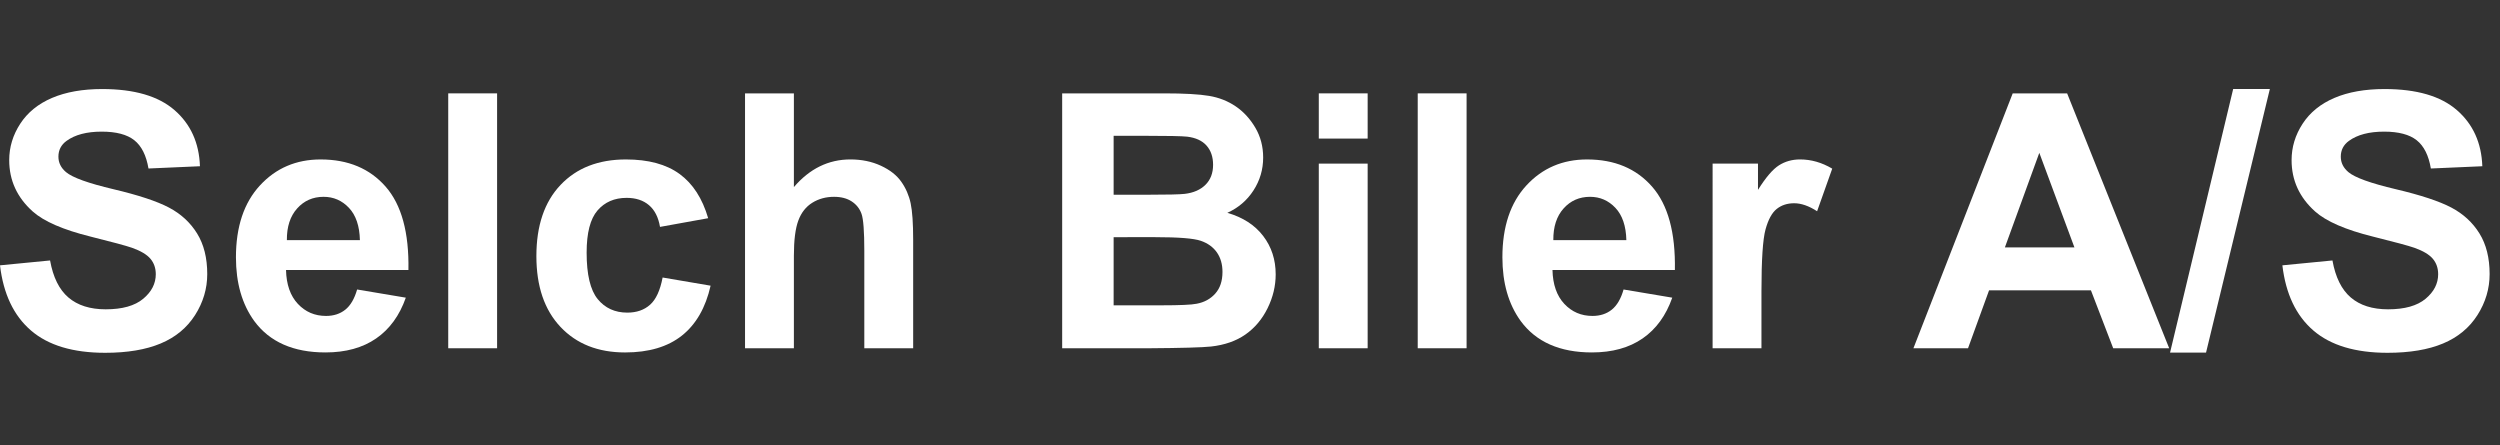
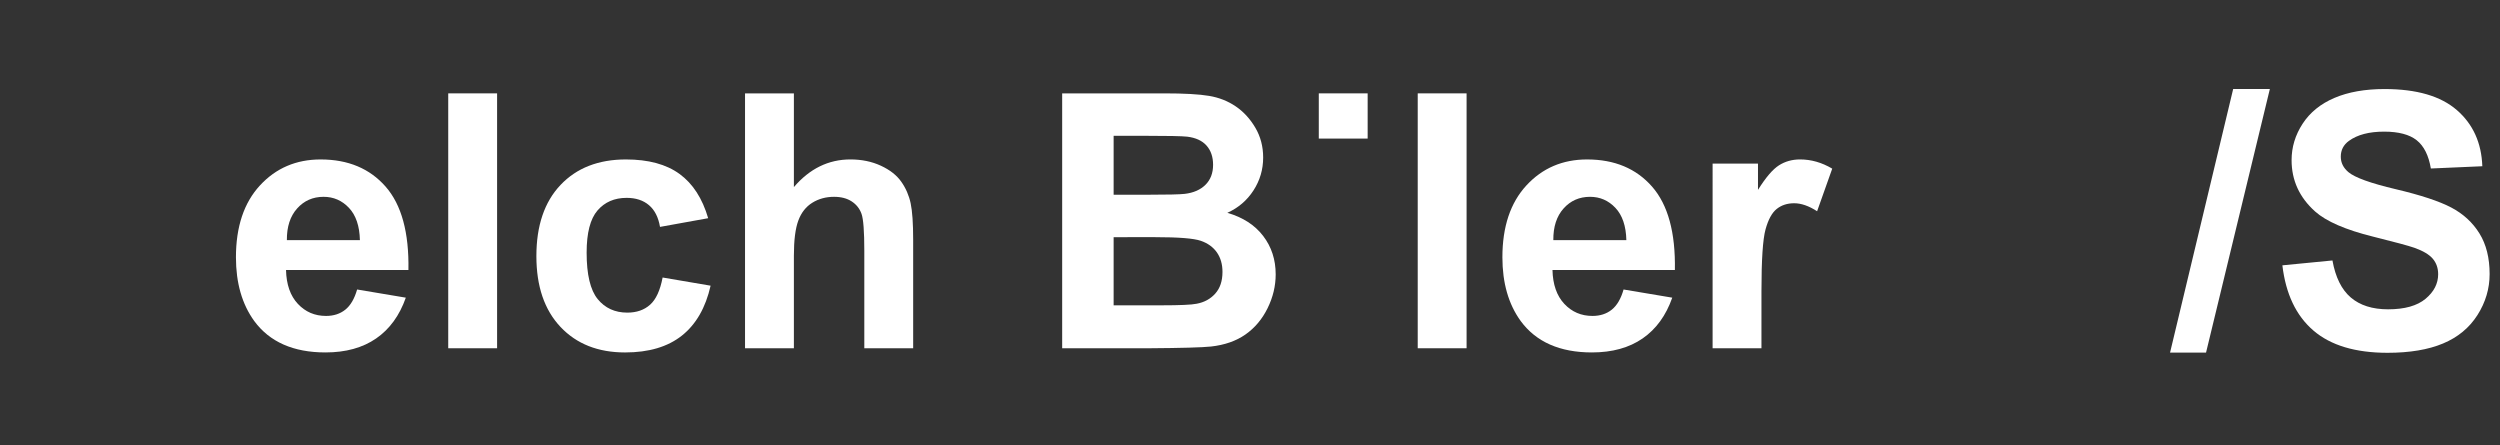
<svg xmlns="http://www.w3.org/2000/svg" xmlns:ns1="https://boxy-svg.com" version="1.1" id="Layer_1" x="0px" y="0px" width="337px" height="60px" viewBox="0 0 337 60" enable-background="new 0 0 496 65.161">
  <rect x="0" y="0" width="337" height="60" fill="#333333" stroke="none" />
  <g transform="matrix(1, 0, 0, 1, -6.401, -3.856)" ns1:origin="0.500596 0.5">
-     <path d="M6.401,39.622l6.75-0.656c0.406,2.266,1.23,3.93,2.473,4.992s2.918,1.594,5.027,1.594 c2.234,0,3.918-0.473,5.051-1.418s1.699-2.051,1.699-3.316c0-0.813-0.238-1.504-0.715-2.074s-1.309-1.066-2.496-1.488 c-0.813-0.281-2.664-0.781-5.555-1.5c-3.719-0.922-6.328-2.055-7.828-3.398c-2.109-1.891-3.164-4.195-3.164-6.914 c0-1.75,0.496-3.387,1.488-4.91s2.422-2.684,4.289-3.48s4.121-1.195,6.762-1.195c4.313,0,7.559,0.945,9.738,2.836 s3.324,4.414,3.434,7.57l-6.938,0.305c-0.297-1.766-0.934-3.035-1.91-3.809s-2.441-1.16-4.395-1.16 c-2.016,0-3.594,0.414-4.734,1.242c-0.734,0.531-1.102,1.242-1.102,2.133c0,0.813,0.344,1.508,1.031,2.086 c0.875,0.734,3,1.5,6.375,2.297s5.871,1.621,7.488,2.473s2.883,2.016,3.797,3.492s1.371,3.301,1.371,5.473 c0,1.969-0.547,3.813-1.641,5.531s-2.641,2.996-4.641,3.832s-4.492,1.254-7.477,1.254c-4.344,0-7.68-1.004-10.008-3.012 S6.854,43.465,6.401,39.622z" style="fill: rgb(255, 255, 255);" />
    <path d="M54.542,42.879l6.563,1.102c-0.844,2.406-2.176,4.238-3.996,5.496s-4.098,1.887-6.832,1.887 c-4.328,0-7.531-1.414-9.609-4.242c-1.641-2.266-2.461-5.125-2.461-8.578c0-4.125,1.078-7.355,3.234-9.691s4.883-3.504,8.18-3.504 c3.703,0,6.625,1.223,8.766,3.668s3.164,6.191,3.07,11.238h-16.5c0.047,1.953,0.578,3.473,1.594,4.559s2.281,1.629,3.797,1.629 c1.031,0,1.898-0.281,2.602-0.844S54.182,44.129,54.542,42.879z M54.917,36.223c-0.047-1.906-0.539-3.355-1.477-4.348 s-2.078-1.488-3.422-1.488c-1.438,0-2.625,0.523-3.563,1.57s-1.398,2.469-1.383,4.266H54.917z" style="fill: rgb(255, 255, 255);" />
    <path d="M66.823,50.801V16.442h6.586v34.359H66.823z" style="fill: rgb(255, 255, 255);" />
    <path d="M101.862,33.27l-6.492,1.172c-0.219-1.297-0.715-2.273-1.488-2.93s-1.777-0.984-3.012-0.984 c-1.641,0-2.949,0.566-3.926,1.699s-1.465,3.027-1.465,5.684c0,2.953,0.496,5.039,1.488,6.258s2.324,1.828,3.996,1.828 c1.25,0,2.273-0.355,3.07-1.066s1.359-1.934,1.688-3.668l6.469,1.102c-0.672,2.969-1.961,5.211-3.867,6.727 s-4.461,2.273-7.664,2.273c-3.641,0-6.543-1.148-8.707-3.445s-3.246-5.477-3.246-9.539c0-4.109,1.086-7.309,3.258-9.598 s5.109-3.434,8.813-3.434c3.031,0,5.441,0.652,7.23,1.957S101.081,30.598,101.862,33.27z" style="fill: rgb(255, 255, 255);" />
    <path d="M113.417,16.442v12.633c2.125-2.484,4.664-3.727,7.617-3.727c1.516,0,2.883,0.281,4.102,0.844 s2.137,1.281,2.754,2.156s1.039,1.844,1.266,2.906s0.34,2.711,0.34,4.945v14.602h-6.586V37.653c0-2.609-0.125-4.266-0.375-4.969 s-0.691-1.262-1.324-1.676s-1.426-0.621-2.379-0.621c-1.094,0-2.07,0.266-2.93,0.797s-1.488,1.332-1.887,2.402 s-0.598,2.652-0.598,4.746v12.469h-6.586V16.442H113.417z" style="fill: rgb(255, 255, 255);" />
    <path d="M149.581,16.442h13.734c2.719,0,4.746,0.113,6.082,0.34s2.531,0.699,3.586,1.418s1.934,1.676,2.637,2.871 s1.055,2.535,1.055,4.02c0,1.609-0.434,3.086-1.301,4.43s-2.043,2.352-3.527,3.023c2.094,0.609,3.703,1.648,4.828,3.117 s1.688,3.195,1.688,5.18c0,1.563-0.363,3.082-1.09,4.559s-1.719,2.656-2.977,3.539s-2.809,1.426-4.652,1.629 c-1.156,0.125-3.945,0.203-8.367,0.234h-11.695V16.442z M156.518,22.161v7.945h4.547c2.703,0,4.383-0.039,5.039-0.117 c1.188-0.141,2.121-0.551,2.801-1.23s1.02-1.574,1.02-2.684c0-1.063-0.293-1.926-0.879-2.59s-1.457-1.066-2.613-1.207 c-0.688-0.078-2.664-0.117-5.93-0.117H156.518z M156.518,35.825v9.188h6.422c2.5,0,4.086-0.07,4.758-0.211 c1.031-0.188,1.871-0.645,2.52-1.371s0.973-1.699,0.973-2.918c0-1.031-0.25-1.906-0.75-2.625s-1.223-1.242-2.168-1.57 s-2.996-0.492-6.152-0.492H156.518z" style="fill: rgb(255, 255, 255);" />
-     <path d="M184.174,22.536v-6.094h6.586v6.094H184.174z M184.174,50.801V25.911h6.586v24.891H184.174z" style="fill: rgb(255, 255, 255);" />
+     <path d="M184.174,22.536v-6.094h6.586v6.094H184.174z M184.174,50.801V25.911v24.891H184.174z" style="fill: rgb(255, 255, 255);" />
    <path d="M197.51,50.801V16.442h6.586v34.359H197.51z" style="fill: rgb(255, 255, 255);" />
    <path d="M225.26,42.879l6.563,1.102c-0.844,2.406-2.176,4.238-3.996,5.496s-4.098,1.887-6.832,1.887 c-4.328,0-7.531-1.414-9.609-4.242c-1.641-2.266-2.461-5.125-2.461-8.578c0-4.125,1.078-7.355,3.234-9.691s4.883-3.504,8.18-3.504 c3.703,0,6.625,1.223,8.766,3.668s3.164,6.191,3.07,11.238h-16.5c0.047,1.953,0.578,3.473,1.594,4.559s2.281,1.629,3.797,1.629 c1.031,0,1.898-0.281,2.602-0.844S224.901,44.129,225.26,42.879z M225.635,36.223c-0.047-1.906-0.539-3.355-1.477-4.348 s-2.078-1.488-3.422-1.488c-1.438,0-2.625,0.523-3.563,1.57s-1.398,2.469-1.383,4.266H225.635z" style="fill: rgb(255, 255, 255);" />
    <path d="M243.846,50.801h-6.586V25.911h6.117v3.539c1.047-1.672,1.988-2.773,2.824-3.305s1.785-0.797,2.848-0.797 c1.5,0,2.945,0.414,4.336,1.242l-2.039,5.742c-1.109-0.719-2.141-1.078-3.094-1.078c-0.922,0-1.703,0.254-2.344,0.762 s-1.145,1.426-1.512,2.754s-0.551,4.109-0.551,8.344V50.801z" style="fill: rgb(255, 255, 255);" />
-     <path d="M298.807,50.801h-7.547l-3-7.805h-13.734l-2.836,7.805h-7.359l13.383-34.359h7.336L298.807,50.801z M286.034,37.208l-4.734-12.75l-4.641,12.75H286.034z" style="fill: rgb(255, 255, 255);" />
    <path d="M298.924,51.387l8.508-35.531h4.945l-8.602,35.531H298.924z" style="fill: rgb(255, 255, 255);" />
    <path d="M314.065,39.622l6.75-0.656c0.406,2.266,1.23,3.93,2.473,4.992s2.918,1.594,5.027,1.594 c2.234,0,3.918-0.473,5.051-1.418s1.699-2.051,1.699-3.316c0-0.813-0.238-1.504-0.715-2.074s-1.309-1.066-2.496-1.488 c-0.813-0.281-2.664-0.781-5.555-1.5c-3.719-0.922-6.328-2.055-7.828-3.398c-2.109-1.891-3.164-4.195-3.164-6.914 c0-1.75,0.496-3.387,1.488-4.91s2.422-2.684,4.289-3.48s4.121-1.195,6.762-1.195c4.313,0,7.559,0.945,9.738,2.836 s3.324,4.414,3.434,7.57l-6.938,0.305c-0.297-1.766-0.934-3.035-1.91-3.809s-2.441-1.16-4.395-1.16 c-2.016,0-3.594,0.414-4.734,1.242c-0.734,0.531-1.102,1.242-1.102,2.133c0,0.813,0.344,1.508,1.031,2.086 c0.875,0.734,3,1.5,6.375,2.297s5.871,1.621,7.488,2.473s2.883,2.016,3.797,3.492s1.371,3.301,1.371,5.473 c0,1.969-0.547,3.813-1.641,5.531s-2.641,2.996-4.641,3.832s-4.492,1.254-7.477,1.254c-4.344,0-7.68-1.004-10.008-3.012 S314.518,43.465,314.065,39.622z" style="fill: rgb(255, 255, 255);" />
  </g>
</svg>